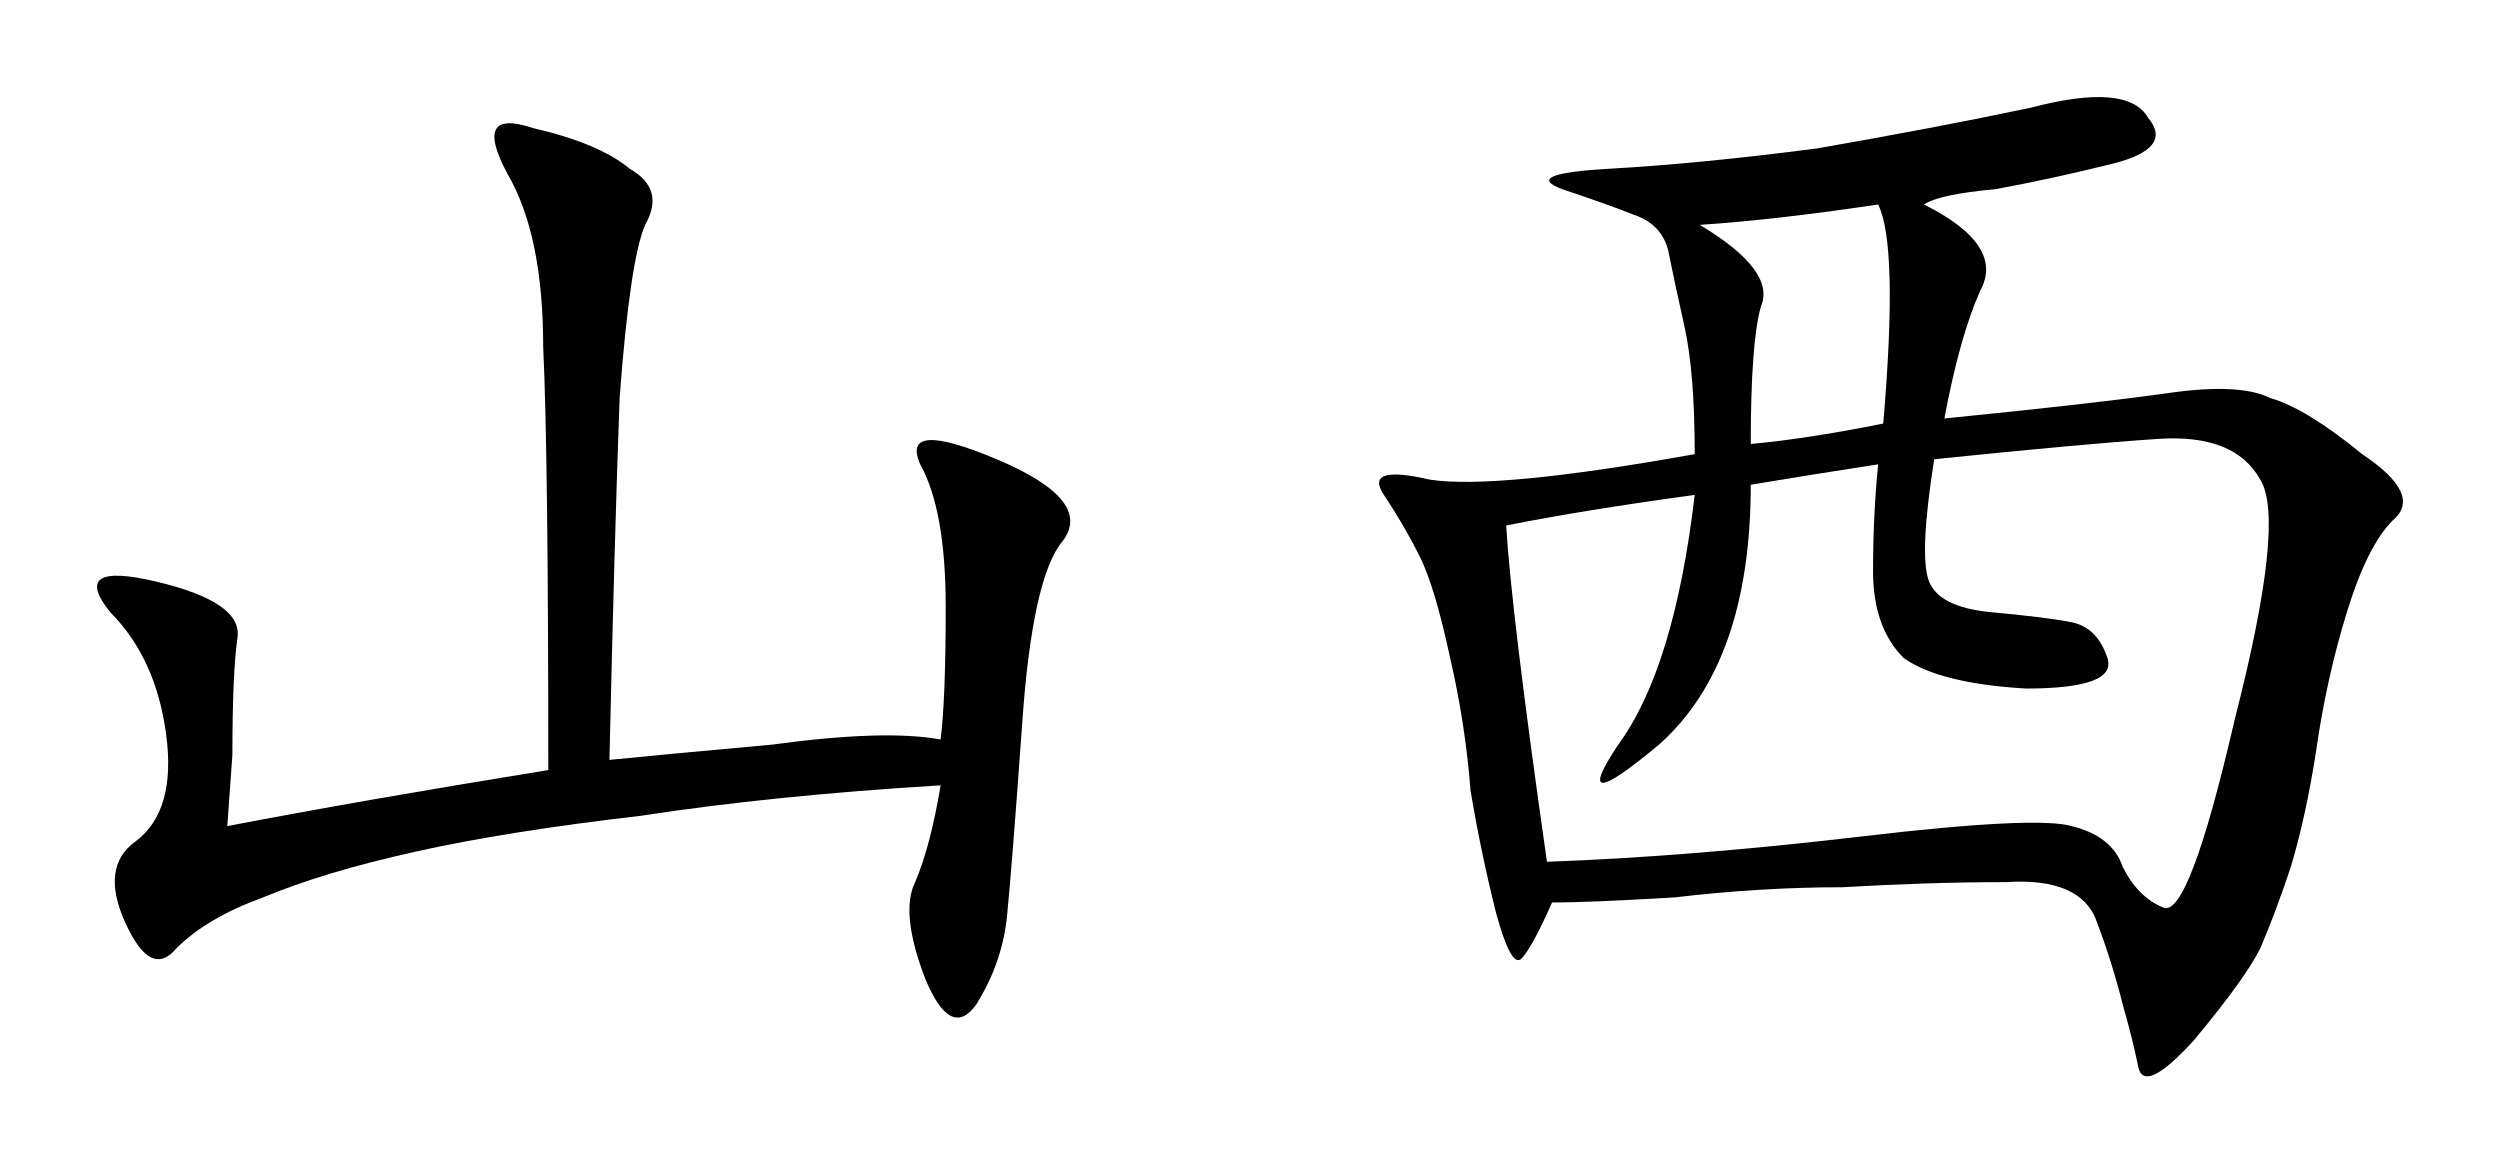
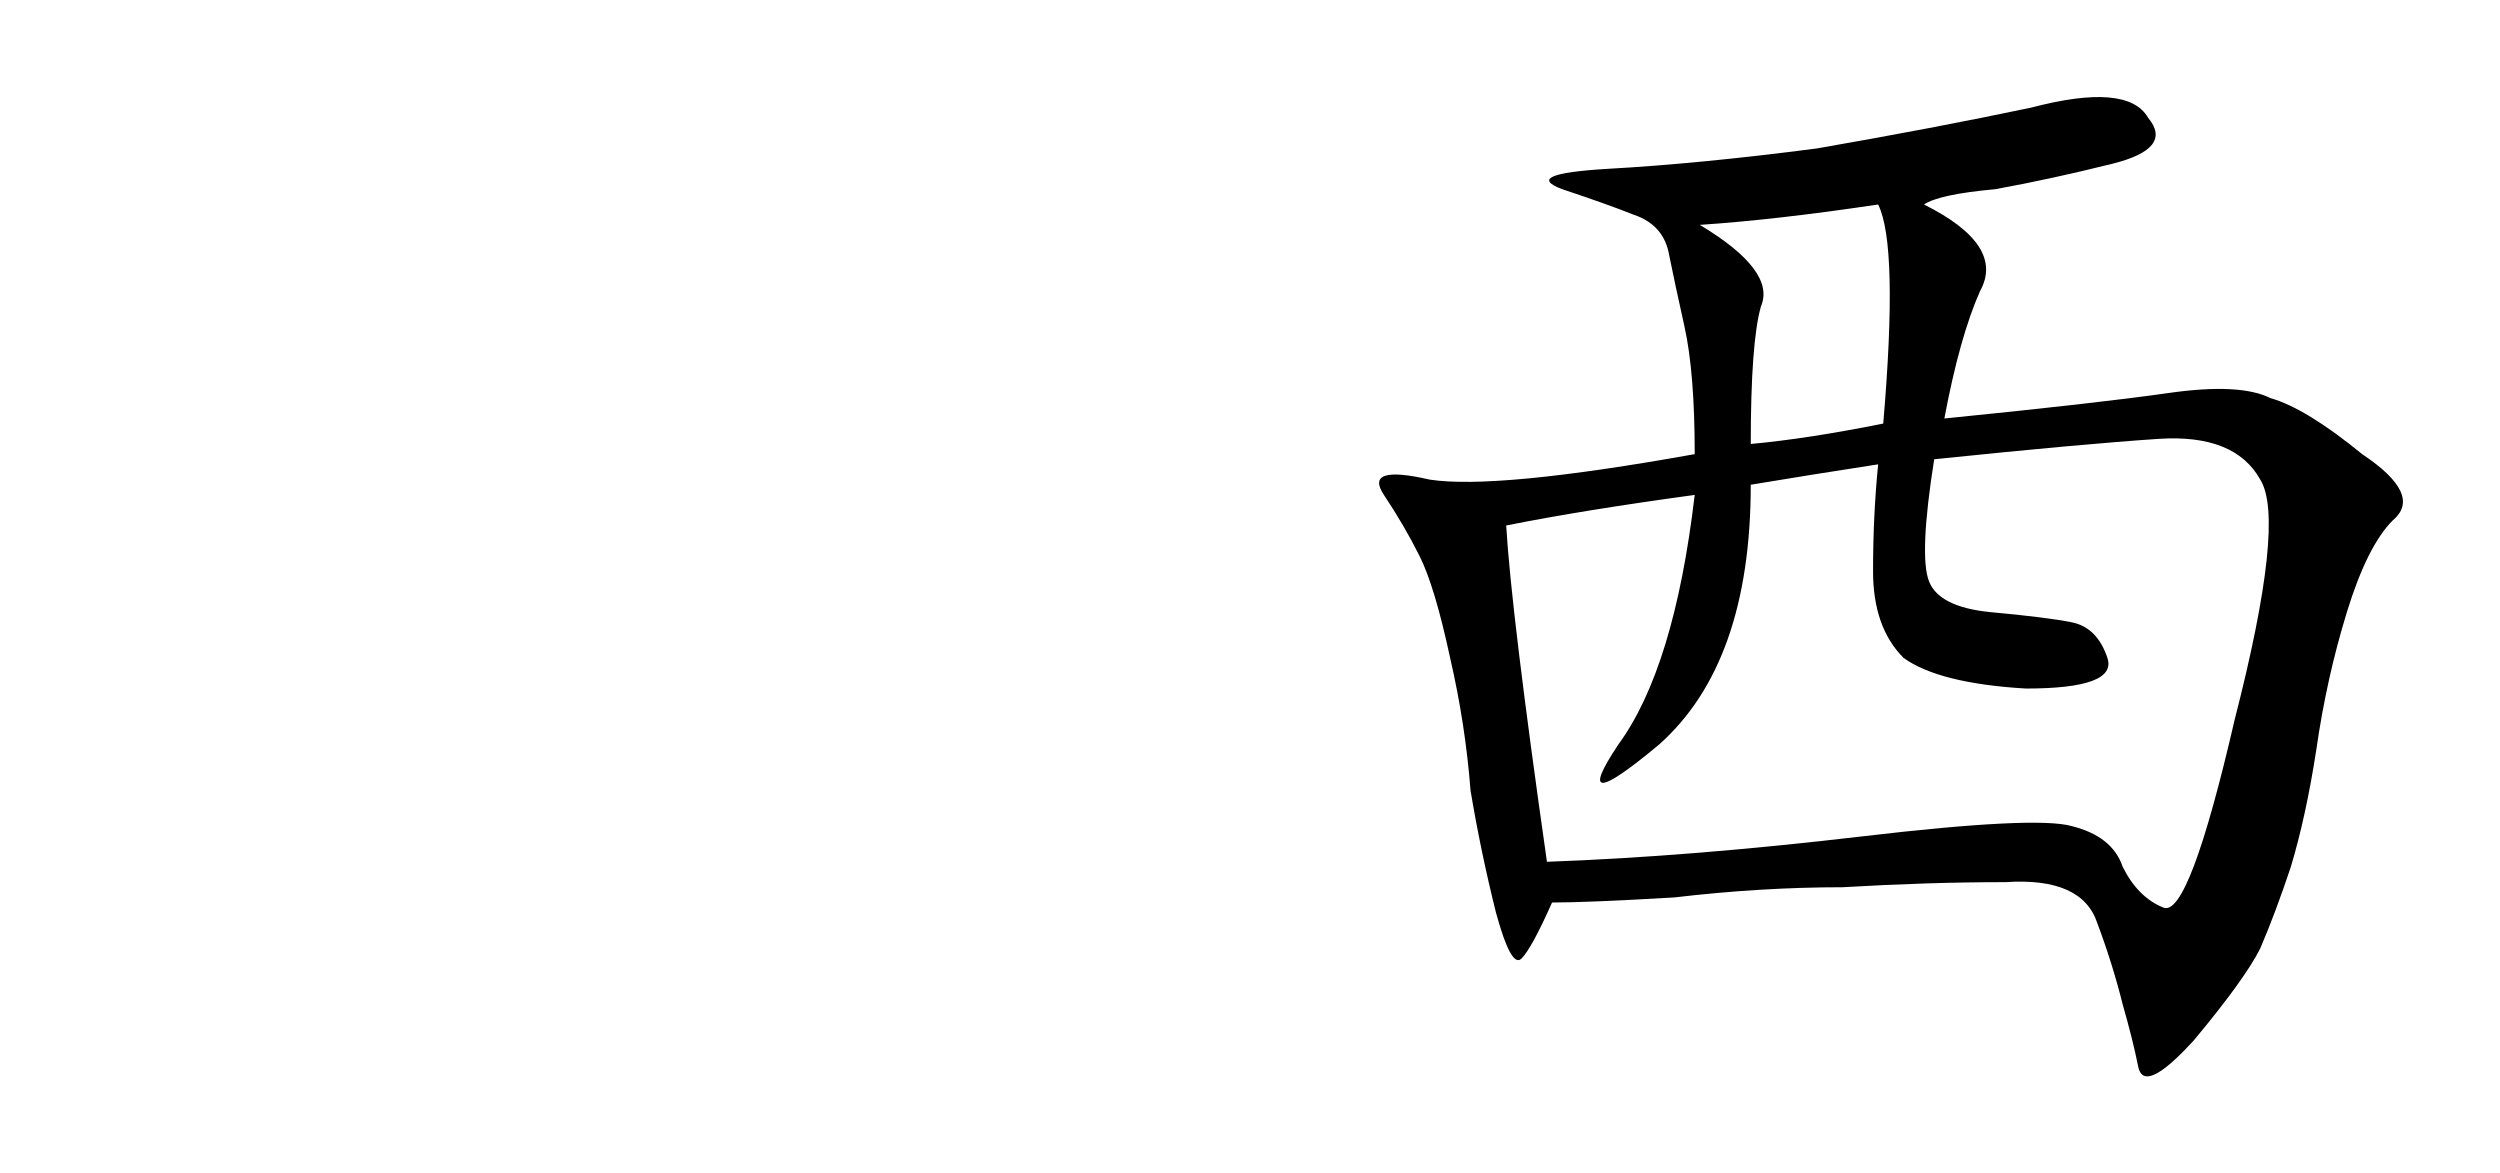
<svg xmlns="http://www.w3.org/2000/svg" version="1.1" id="svg2" viewBox="0 0 365.041 171.34" height="48.356mm" width="103.023mm">
  <defs id="defs4" />
  <g transform="translate(-420.921,-516.346)" id="layer1">
    <g id="text3416" style="font-style:normal;font-variant:normal;font-weight:normal;font-stretch:normal;font-size:190.458px;line-height:125%;font-family:KaiTi;-inkscape-font-specification:'KaiTi, Normal';text-align:start;letter-spacing:0px;word-spacing:0px;writing-mode:lr-tb;text-anchor:start;fill:#000000;fill-opacity:1;stroke:none;stroke-width:1px;stroke-linecap:butt;stroke-linejoin:miter;stroke-opacity:1">
-       <path id="path3421" style="" d="m 509.909,627.298 q 7.44,-0.744 23.807,-2.232 16.368,-2.232 24.551,-0.744 0.744,-5.952 0.744,-19.343 0,-14.136 -3.72,-20.831 -2.976,-6.696 11.16,-0.744 14.136,5.952 9.672,11.904 -4.464,5.208 -5.952,26.783 -1.488,20.831 -2.232,28.271 -0.744,6.696 -4.464,12.648 -3.72,5.208 -7.44,-3.72 -3.72,-9.672 -1.488,-14.136 2.232,-5.208 3.72,-14.136 -24.551,1.488 -43.895,4.464 -19.343,2.232 -32.735,5.208 -13.392,2.976 -22.319,6.696 -8.184,2.976 -12.648,7.44 -3.72,4.464 -7.44,-3.72 -3.72,-8.184 1.488,-11.904 5.952,-4.464 4.464,-15.624 -1.488,-11.16 -8.184,-17.855 -5.952,-7.44 6.696,-4.464 12.648,2.976 11.904,8.184 -0.744,5.208 -0.744,17.111 l -0.744,10.416 q 19.343,-3.72 46.871,-8.184 0,-46.127 -0.744,-61.75 0,-16.367 -5.208,-25.295 -5.208,-9.672 3.72,-6.696 9.672,2.232 14.136,5.952 5.208,2.976 2.232,8.184 -2.232,5.208 -3.72,25.295 -0.744,20.087 -1.488,52.822 z" />
      <path id="path3423" style="" d="m 701.855,546.205 q 11.904,5.952 8.184,12.648 -2.976,6.696 -5.208,18.599 22.319,-2.232 32.735,-3.72 10.416,-1.488 14.88,0.744 5.208,1.488 13.392,8.184 8.928,5.952 4.464,9.672 -3.72,3.72 -6.696,13.392 -2.976,9.672 -4.464,20.087 -1.488,9.672 -3.72,17.111 -2.232,6.696 -4.464,11.904 -2.232,4.464 -9.672,13.392 -7.44,8.184 -8.184,3.72 -0.744,-3.72 -2.232,-8.928 -1.488,-5.952 -3.72,-11.904 -2.232,-6.696 -13.392,-5.952 -11.16,0 -23.807,0.744 -11.904,0 -24.551,1.488 -12.648,0.744 -17.855,0.744 -2.976,6.696 -4.464,8.184 -1.488,1.488 -3.72,-6.696 -2.232,-8.928 -3.72,-17.855 -0.744,-9.672 -2.976,-19.343 -2.232,-10.416 -4.464,-14.88 -2.232,-4.464 -5.208,-8.928 -2.976,-4.464 6.696,-2.232 9.672,1.488 38.687,-3.72 0,-11.904 -1.488,-18.599 -1.488,-6.696 -2.232,-10.416 -0.744,-4.464 -5.208,-5.952 -3.72,-1.488 -10.416,-3.72 -5.952,-2.232 6.696,-2.976 13.392,-0.744 30.503,-2.976 17.111,-2.976 31.247,-5.952 14.136,-3.72 17.111,1.488 3.72,4.464 -5.208,6.696 -8.928,2.232 -17.111,3.72 -8.184,0.744 -10.416,2.232 z m -6.696,37.943 q -9.672,1.488 -18.599,2.976 0,26.039 -13.392,37.943 -13.392,11.16 -5.952,0 8.184,-11.16 11.16,-36.455 -16.367,2.232 -27.527,4.464 0.744,12.648 5.952,49.103 20.831,-0.744 46.127,-3.72 25.295,-2.976 30.503,-1.488 5.952,1.488 7.44,5.952 2.232,4.464 5.952,5.952 3.72,1.488 10.416,-27.527 7.44,-29.015 3.72,-34.967 -3.72,-6.696 -14.88,-5.952 -11.16,0.744 -32.735,2.976 -2.232,14.136 -0.744,17.855 1.488,3.72 8.928,4.464 8.184,0.744 11.904,1.488 3.72,0.744 5.208,5.208 1.488,4.464 -11.904,4.464 -12.648,-0.744 -17.855,-4.464 -4.464,-4.464 -4.464,-12.648 0,-8.184 0.744,-15.624 z m -26.039,-34.967 q 11.16,6.696 8.928,11.904 -1.488,5.208 -1.488,20.087 8.184,-0.744 19.343,-2.976 2.232,-26.039 -0.744,-31.991 -14.88,2.232 -26.039,2.976 z" />
    </g>
  </g>
</svg>